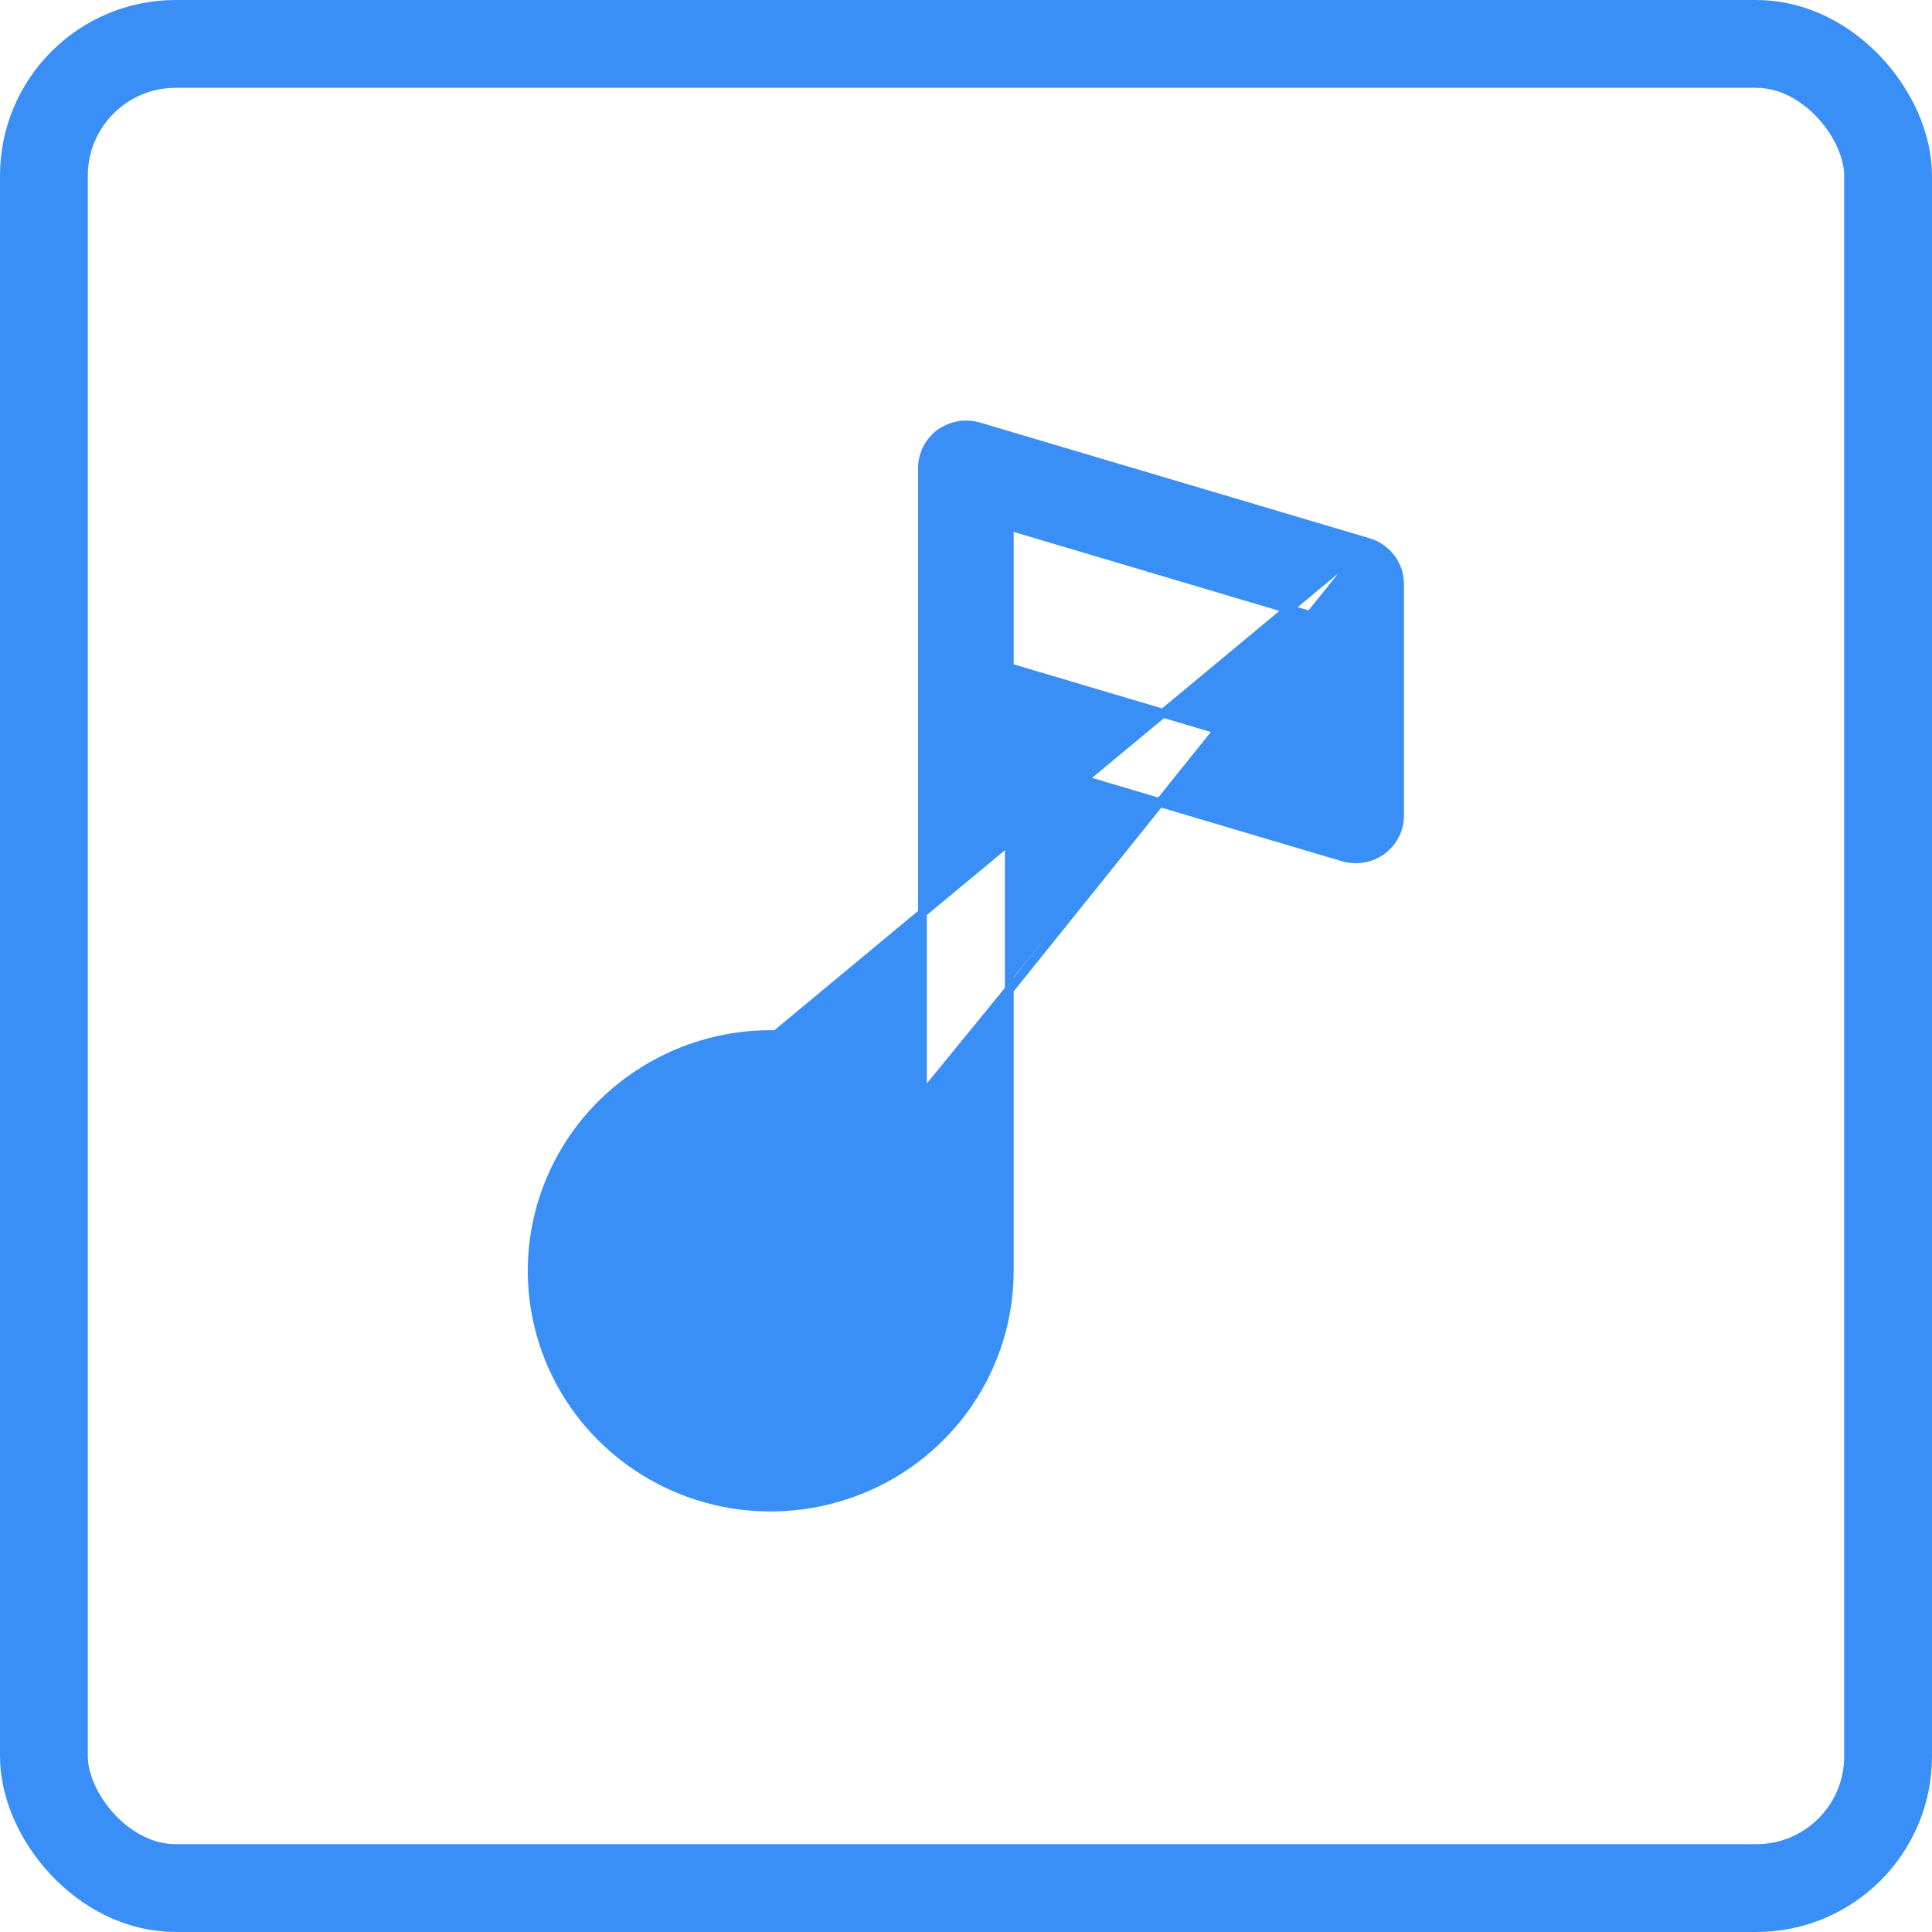
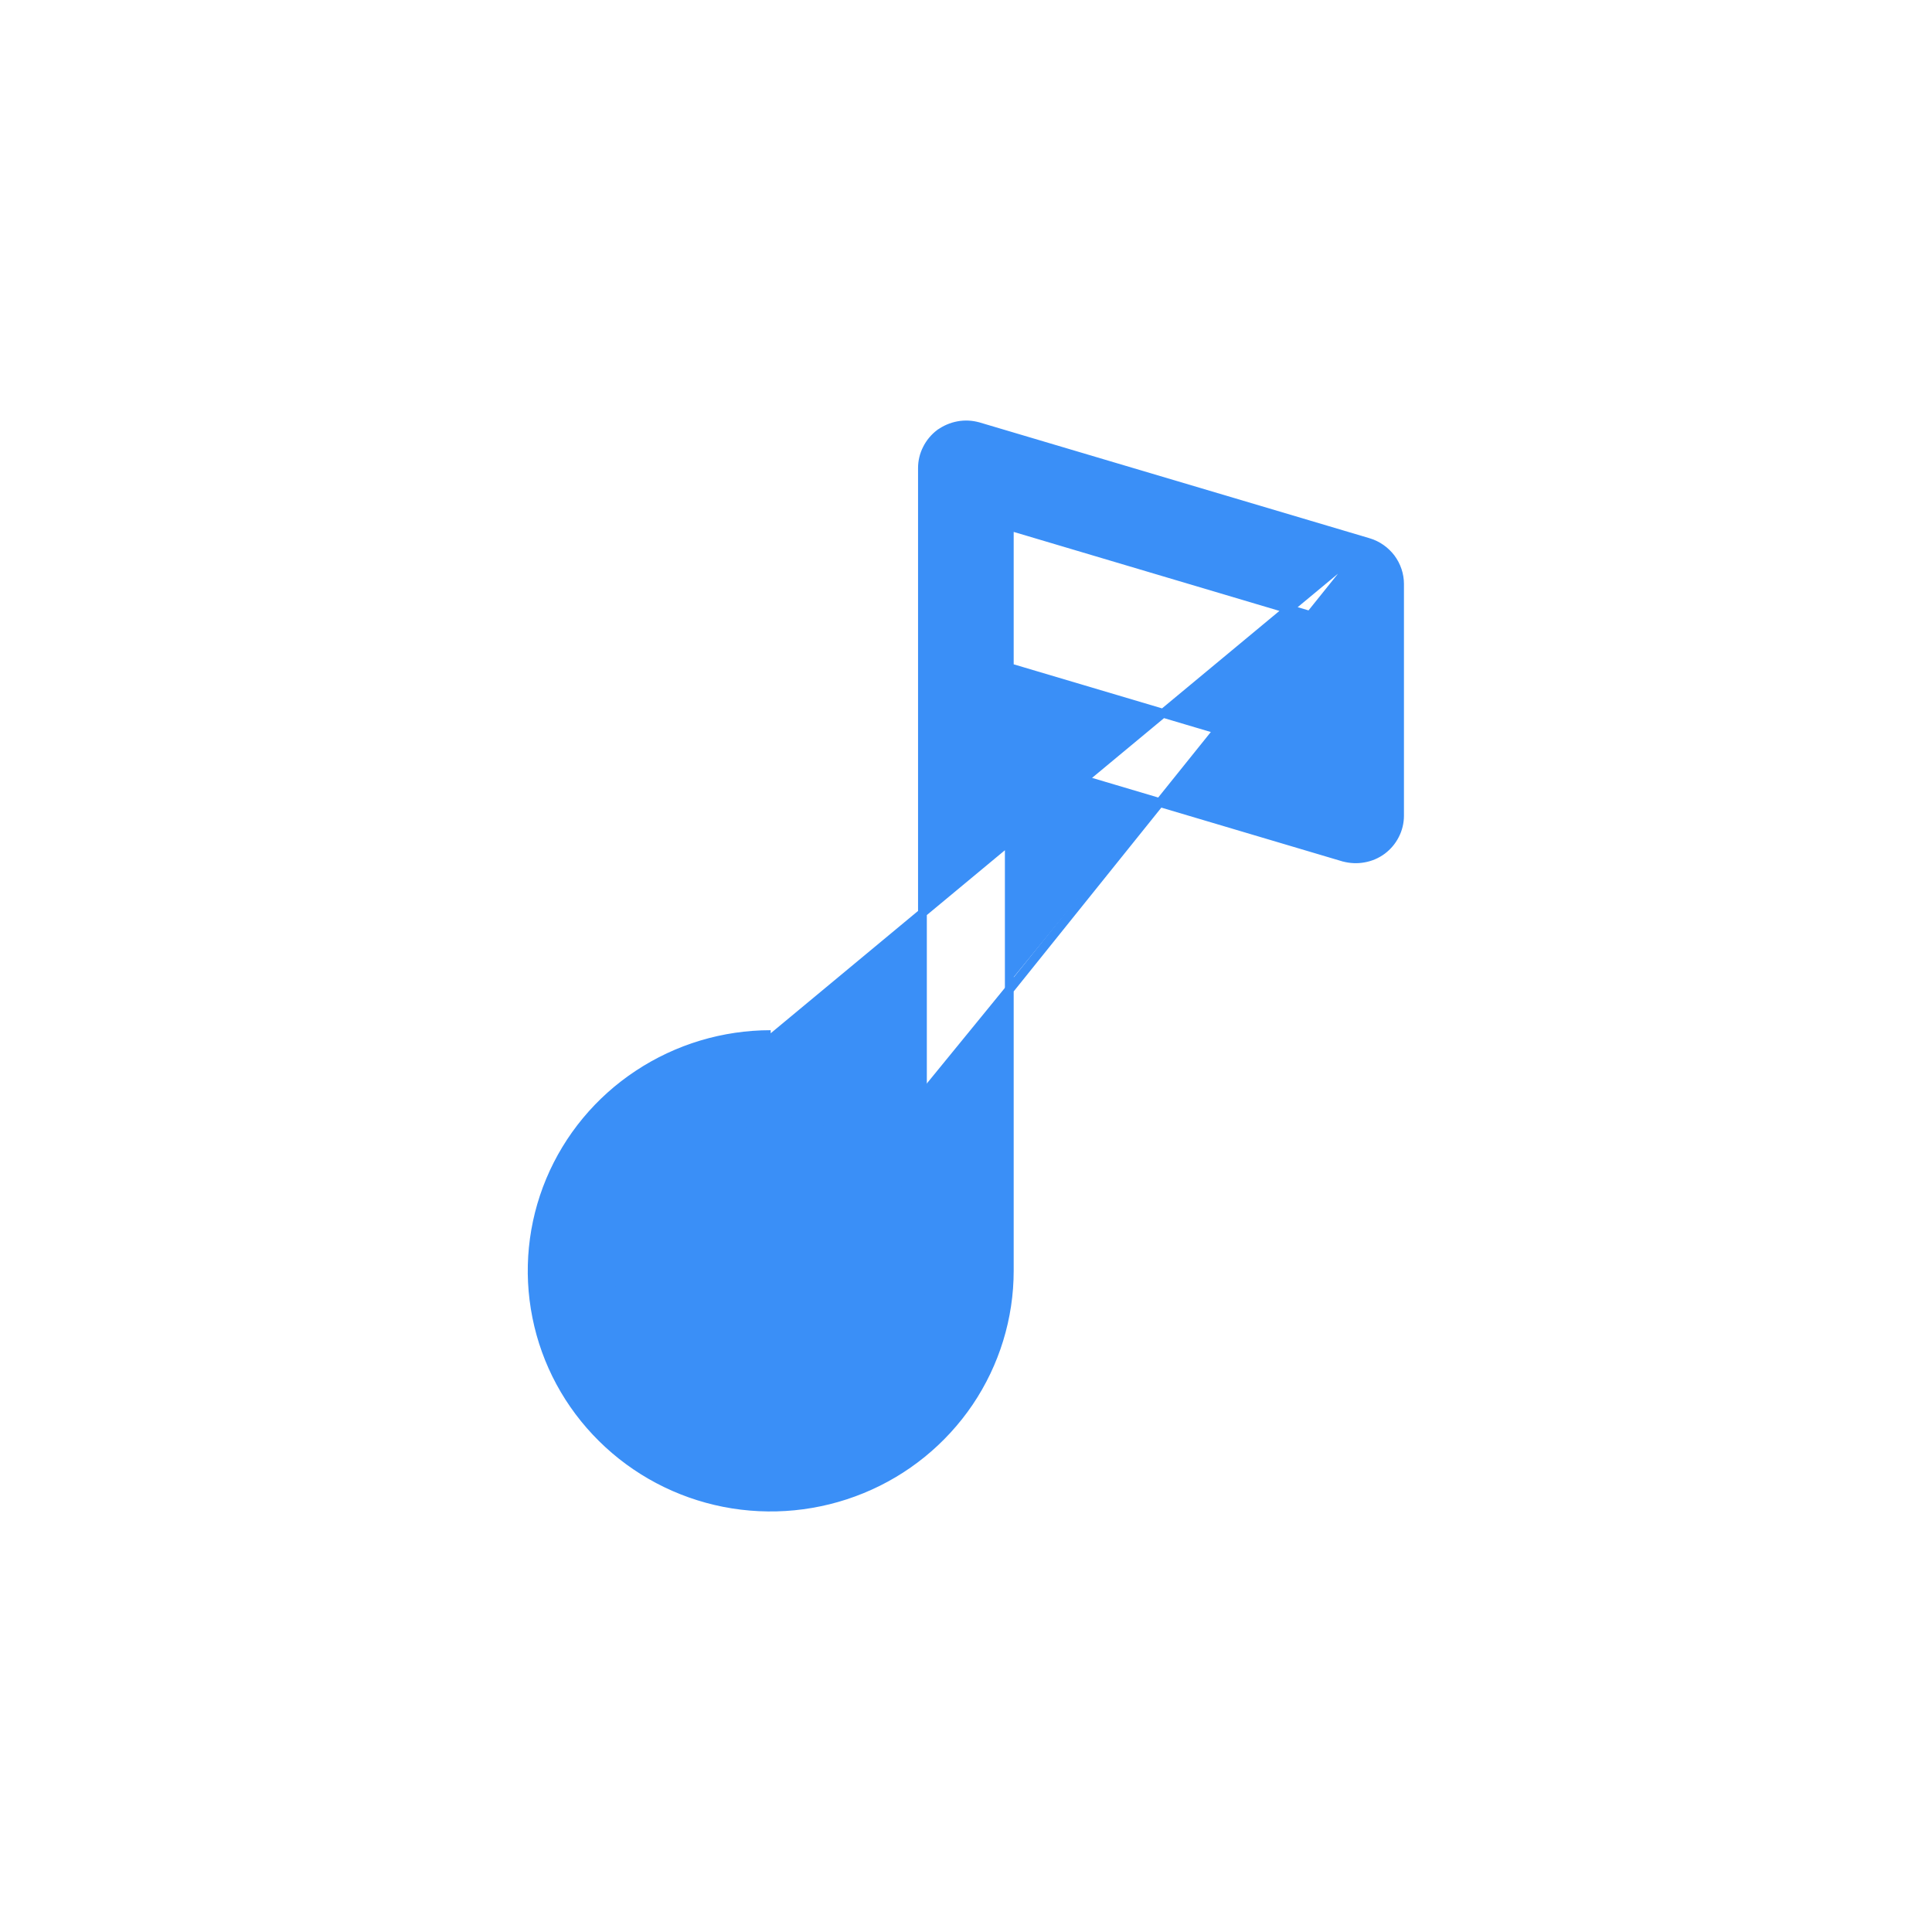
<svg xmlns="http://www.w3.org/2000/svg" width="22" height="22" viewBox="0 0 22 22" fill="none">
-   <rect x="0.5" y="0.5" width="21" height="21" rx="1.5" stroke="#3A8FF7" />
-   <path d="M15.585 6.178L15.585 6.178C15.687 6.209 15.775 6.272 15.839 6.356C15.902 6.441 15.937 6.544 15.937 6.649L15.937 6.649V9.289V9.289C15.937 9.365 15.919 9.44 15.884 9.508C15.85 9.576 15.8 9.635 15.739 9.681L15.739 9.681C15.677 9.727 15.605 9.758 15.529 9.771C15.454 9.785 15.376 9.781 15.302 9.761L15.301 9.761L11.493 8.63V14.471C11.493 15.003 11.333 15.524 11.035 15.966C10.736 16.408 10.312 16.753 9.816 16.956C9.319 17.16 8.773 17.213 8.246 17.11C7.719 17.006 7.235 16.75 6.855 16.373C6.475 15.997 6.216 15.518 6.112 14.996C6.007 14.474 6.061 13.933 6.266 13.442C6.472 12.95 6.82 12.53 7.267 12.235C7.714 11.939 8.239 11.781 8.776 11.781M15.585 6.178L8.776 11.831M15.585 6.178L11.14 4.858L11.14 4.858L11.139 4.858C11.065 4.837 10.987 4.833 10.912 4.847C10.836 4.861 10.764 4.892 10.702 4.937L10.702 4.937L10.701 4.937C10.641 4.983 10.591 5.042 10.557 5.11C10.522 5.178 10.504 5.253 10.504 5.329V5.329V12.399M15.585 6.178L10.554 12.441M8.776 11.781V11.831M8.776 11.781C8.776 11.781 8.776 11.781 8.776 11.781L8.776 11.831M8.776 11.781C9.408 11.78 10.02 11.999 10.504 12.399M8.776 11.831C9.411 11.829 10.024 12.055 10.504 12.464V12.399M10.504 12.399C10.521 12.413 10.537 12.427 10.554 12.441M10.554 12.441V12.508V12.441ZM11.443 8.615V8.563L11.493 8.578L11.443 8.615ZM8.776 16.181C8.434 16.181 8.1 16.081 7.816 15.893C7.532 15.705 7.31 15.438 7.18 15.125C7.049 14.813 7.015 14.469 7.081 14.138C7.148 13.806 7.313 13.502 7.554 13.262C7.796 13.023 8.104 12.86 8.439 12.794C8.774 12.728 9.122 12.762 9.437 12.892C9.753 13.021 10.023 13.24 10.213 13.521C10.403 13.803 10.504 14.133 10.504 14.471C10.502 14.924 10.32 15.358 9.996 15.679C9.673 15.999 9.234 16.18 8.776 16.181ZM14.948 7.017V8.628L11.493 7.602V5.99L14.948 7.017Z" fill="#3A8FF7" stroke="#3A8FF7" stroke-width="0.1" />
+   <path d="M15.585 6.178L15.585 6.178C15.687 6.209 15.775 6.272 15.839 6.356C15.902 6.441 15.937 6.544 15.937 6.649L15.937 6.649V9.289V9.289C15.937 9.365 15.919 9.44 15.884 9.508C15.85 9.576 15.8 9.635 15.739 9.681L15.739 9.681C15.677 9.727 15.605 9.758 15.529 9.771C15.454 9.785 15.376 9.781 15.302 9.761L15.301 9.761L11.493 8.63V14.471C11.493 15.003 11.333 15.524 11.035 15.966C10.736 16.408 10.312 16.753 9.816 16.956C9.319 17.16 8.773 17.213 8.246 17.11C7.719 17.006 7.235 16.75 6.855 16.373C6.475 15.997 6.216 15.518 6.112 14.996C6.007 14.474 6.061 13.933 6.266 13.442C6.472 12.95 6.82 12.53 7.267 12.235C7.714 11.939 8.239 11.781 8.776 11.781M15.585 6.178L8.776 11.831M15.585 6.178L11.14 4.858L11.14 4.858L11.139 4.858C11.065 4.837 10.987 4.833 10.912 4.847C10.836 4.861 10.764 4.892 10.702 4.937L10.702 4.937L10.701 4.937C10.641 4.983 10.591 5.042 10.557 5.11C10.522 5.178 10.504 5.253 10.504 5.329V5.329V12.399M15.585 6.178L10.554 12.441M8.776 11.781V11.831M8.776 11.781C8.776 11.781 8.776 11.781 8.776 11.781L8.776 11.831M8.776 11.781M8.776 11.831C9.411 11.829 10.024 12.055 10.504 12.464V12.399M10.504 12.399C10.521 12.413 10.537 12.427 10.554 12.441M10.554 12.441V12.508V12.441ZM11.443 8.615V8.563L11.493 8.578L11.443 8.615ZM8.776 16.181C8.434 16.181 8.1 16.081 7.816 15.893C7.532 15.705 7.31 15.438 7.18 15.125C7.049 14.813 7.015 14.469 7.081 14.138C7.148 13.806 7.313 13.502 7.554 13.262C7.796 13.023 8.104 12.86 8.439 12.794C8.774 12.728 9.122 12.762 9.437 12.892C9.753 13.021 10.023 13.24 10.213 13.521C10.403 13.803 10.504 14.133 10.504 14.471C10.502 14.924 10.32 15.358 9.996 15.679C9.673 15.999 9.234 16.18 8.776 16.181ZM14.948 7.017V8.628L11.493 7.602V5.99L14.948 7.017Z" fill="#3A8FF7" stroke="#3A8FF7" stroke-width="0.1" />
</svg>